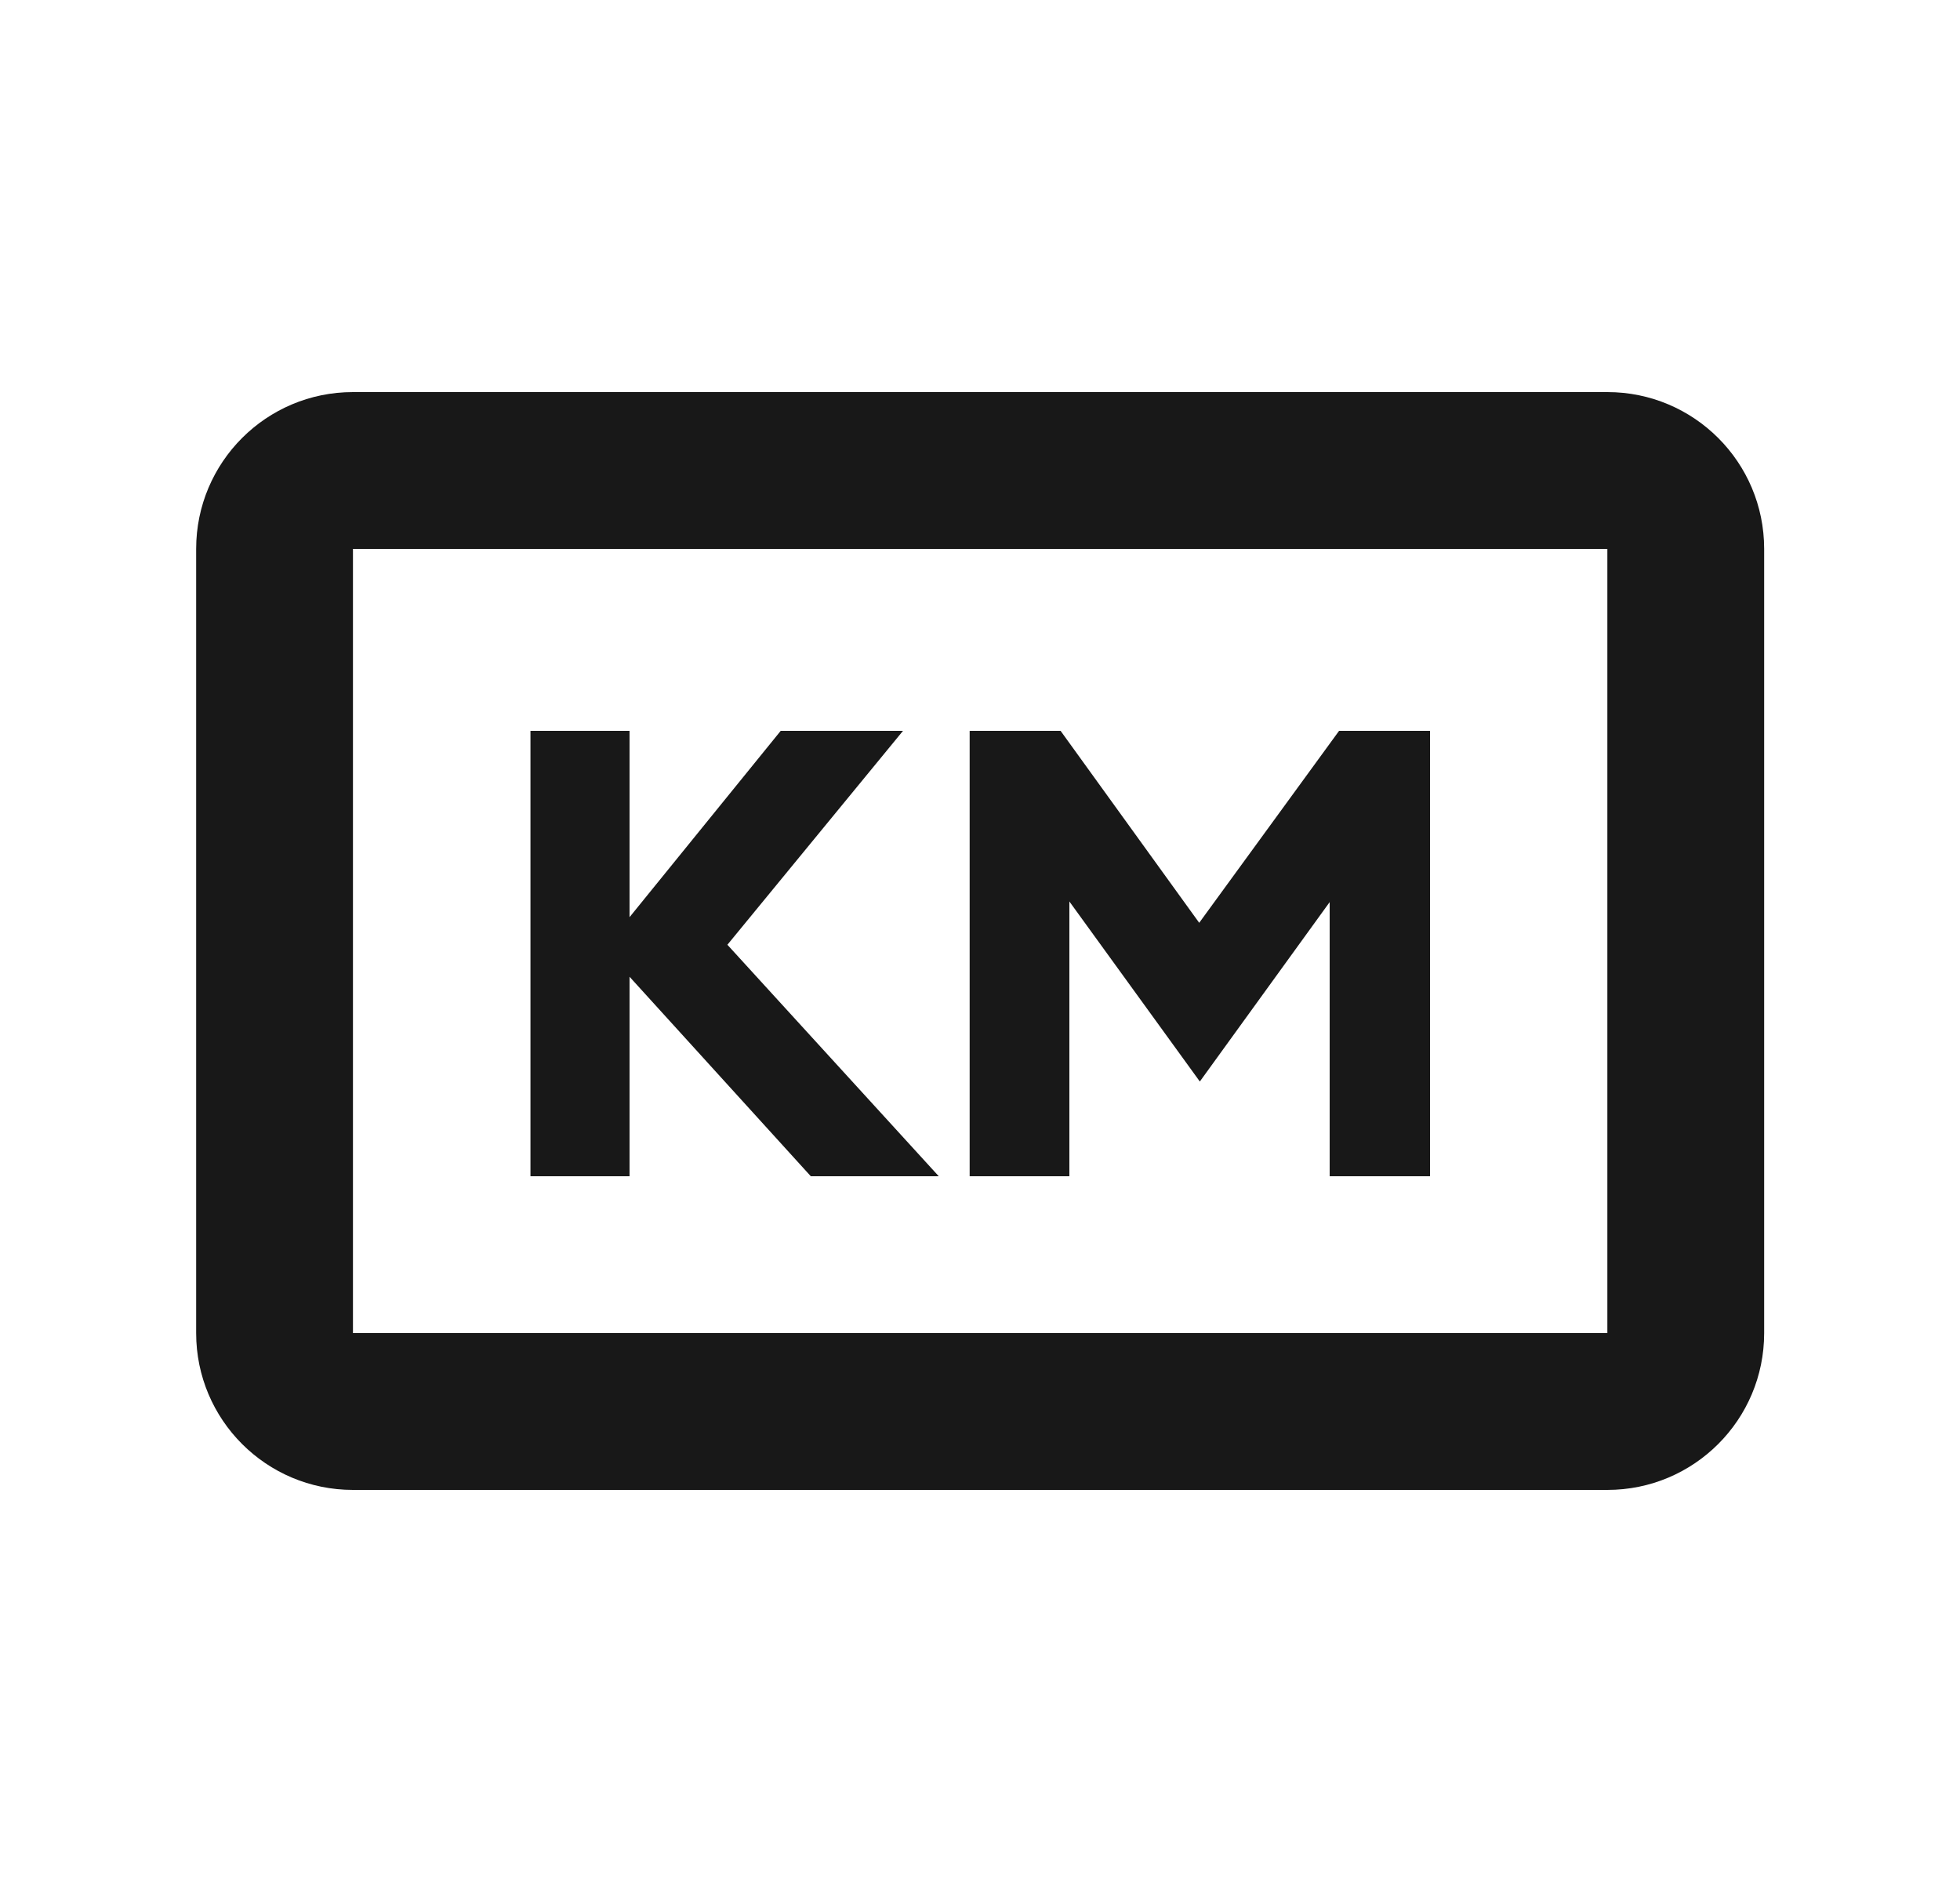
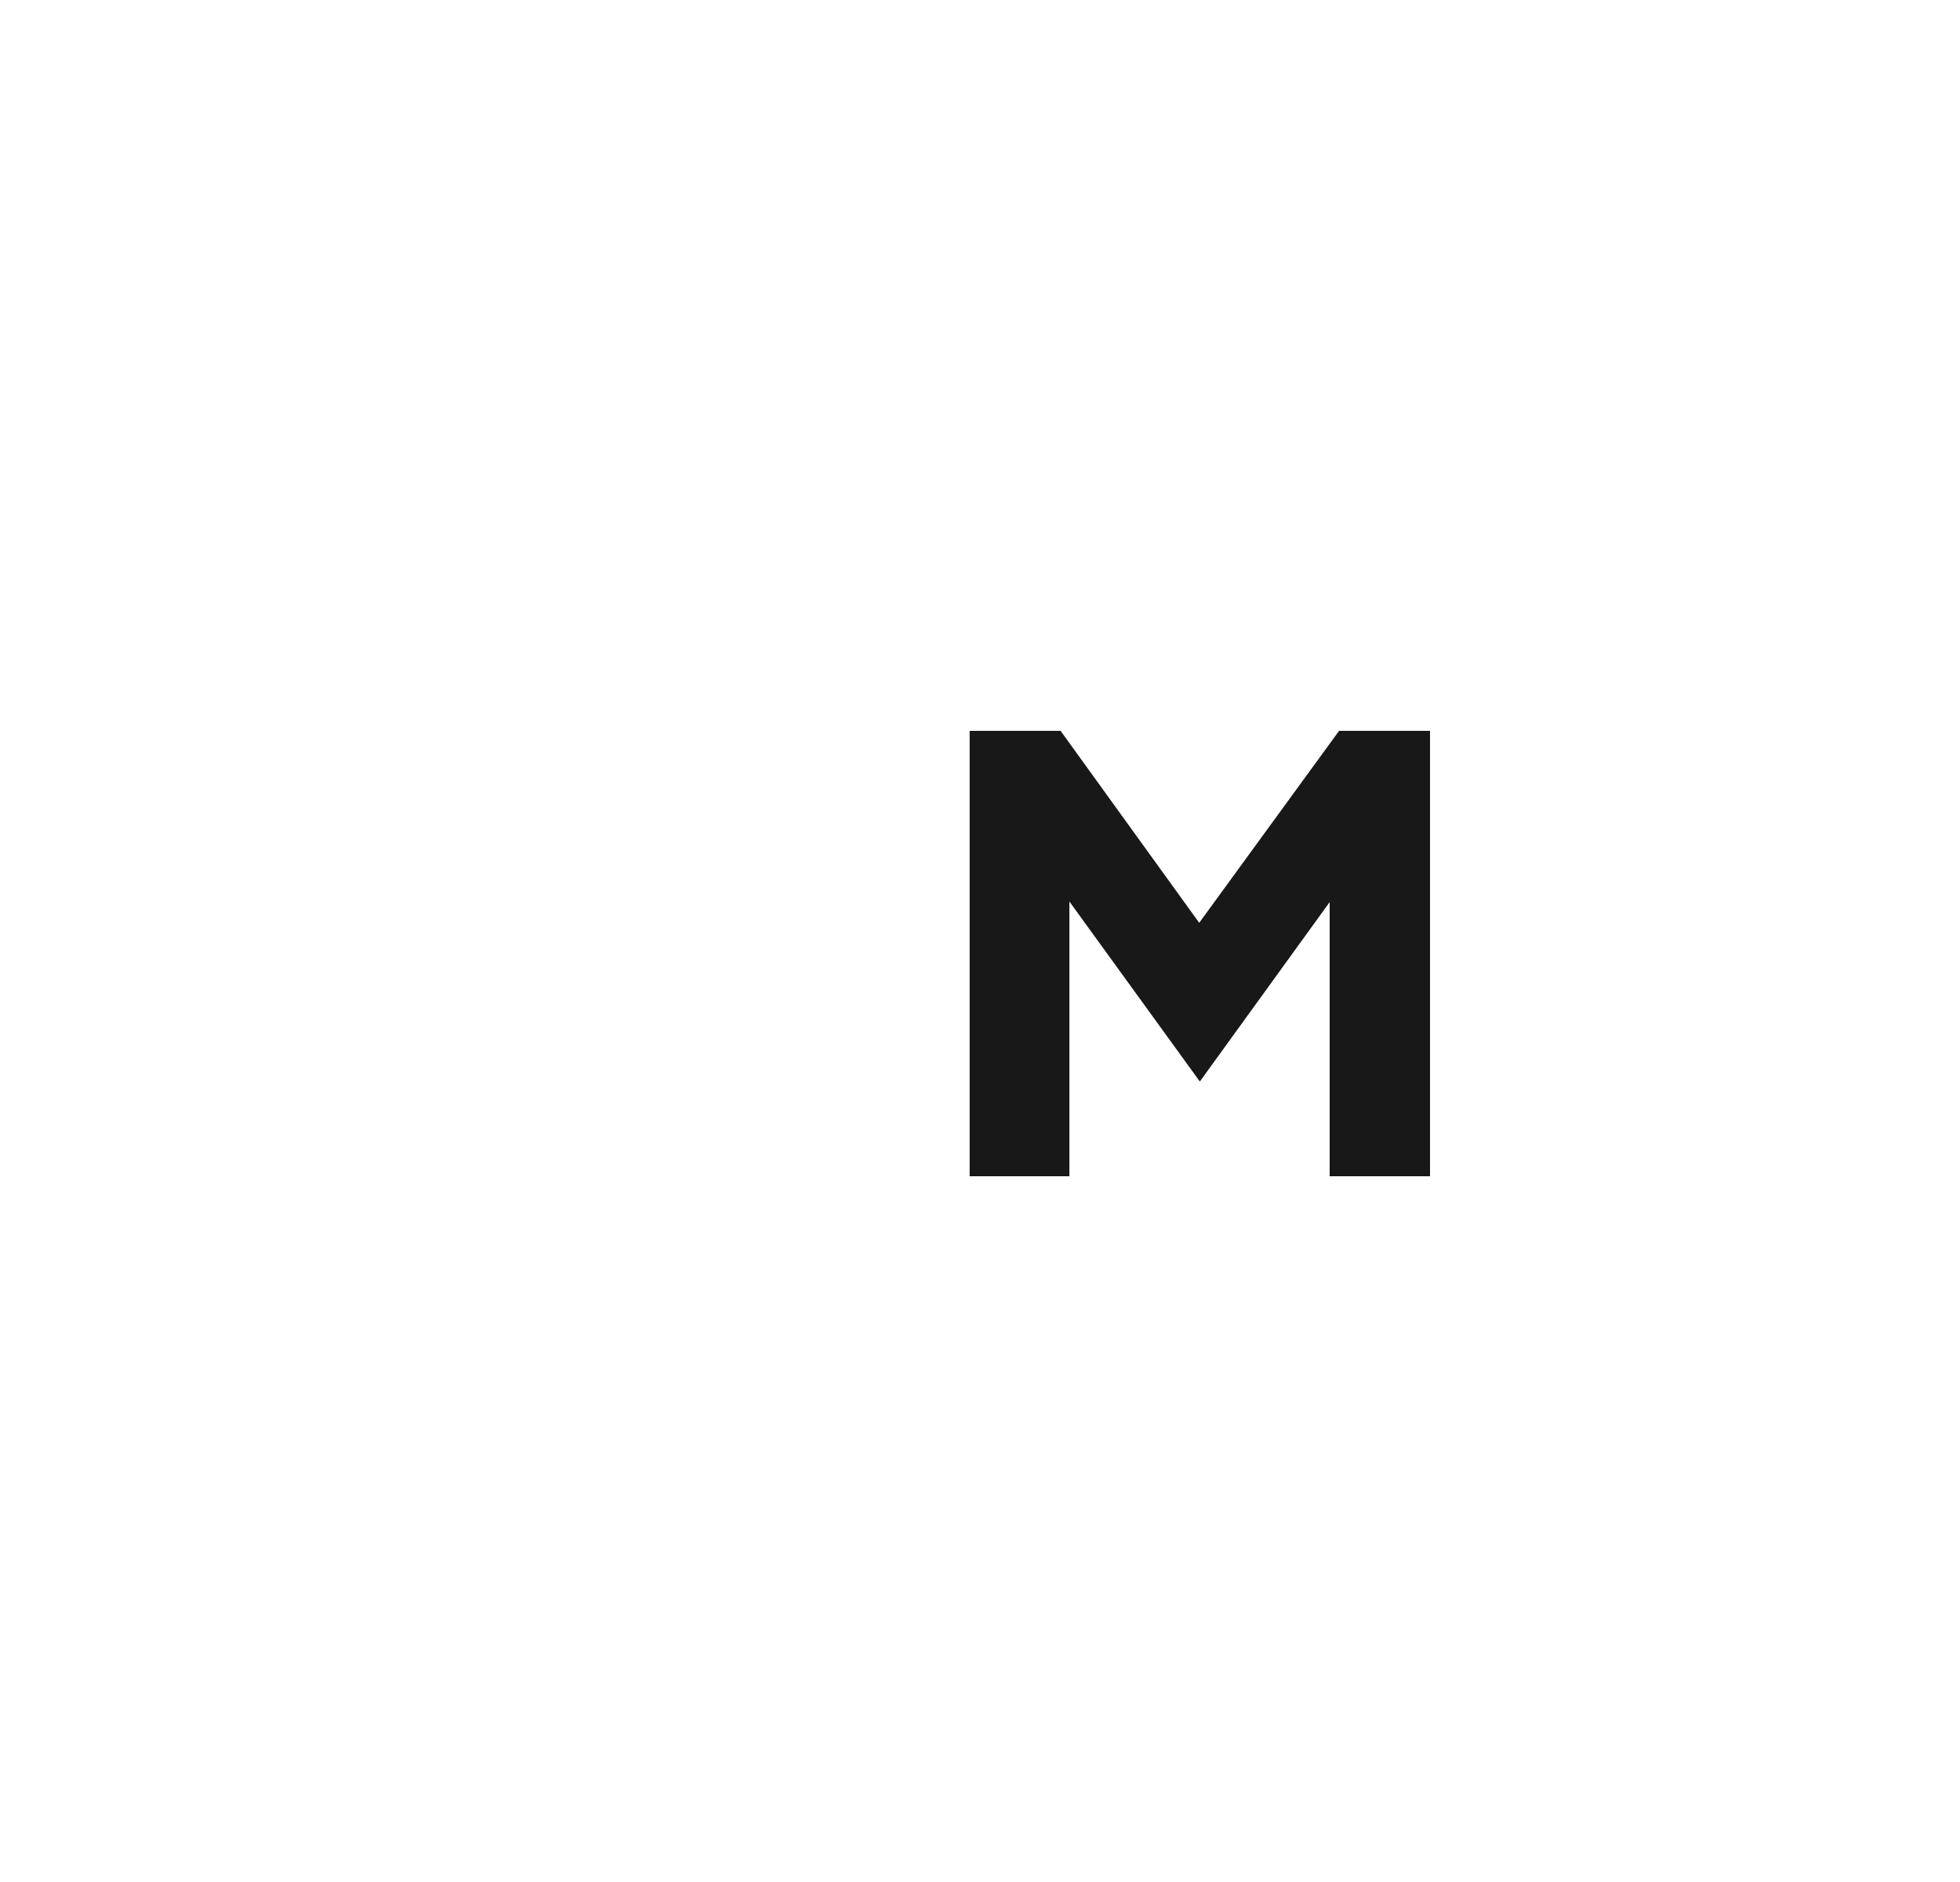
<svg xmlns="http://www.w3.org/2000/svg" width="25" height="24" viewBox="0 0 25 24" fill="none">
-   <path fill-rule="evenodd" clip-rule="evenodd" d="M20.502 7H4.502V17H20.502V7ZM4.502 5C3.397 5 2.502 5.895 2.502 7V17C2.502 18.105 3.397 19 4.502 19H20.502C21.607 19 22.502 18.105 22.502 17V7C22.502 5.895 21.607 5 20.502 5H4.502Z" fill="#181818" />
-   <path d="M10.342 15L8.03 12.456V15H6.766V9.32H8.03V11.696L9.958 9.32H11.518L9.278 12.048L11.974 15H10.342Z" fill="#181818" />
  <path d="M12.368 9.32H13.528L15.296 11.768L17.08 9.32H18.24V15H16.96V11.504L15.304 13.792L13.64 11.496V15H12.368V9.32Z" fill="#181818" />
</svg>